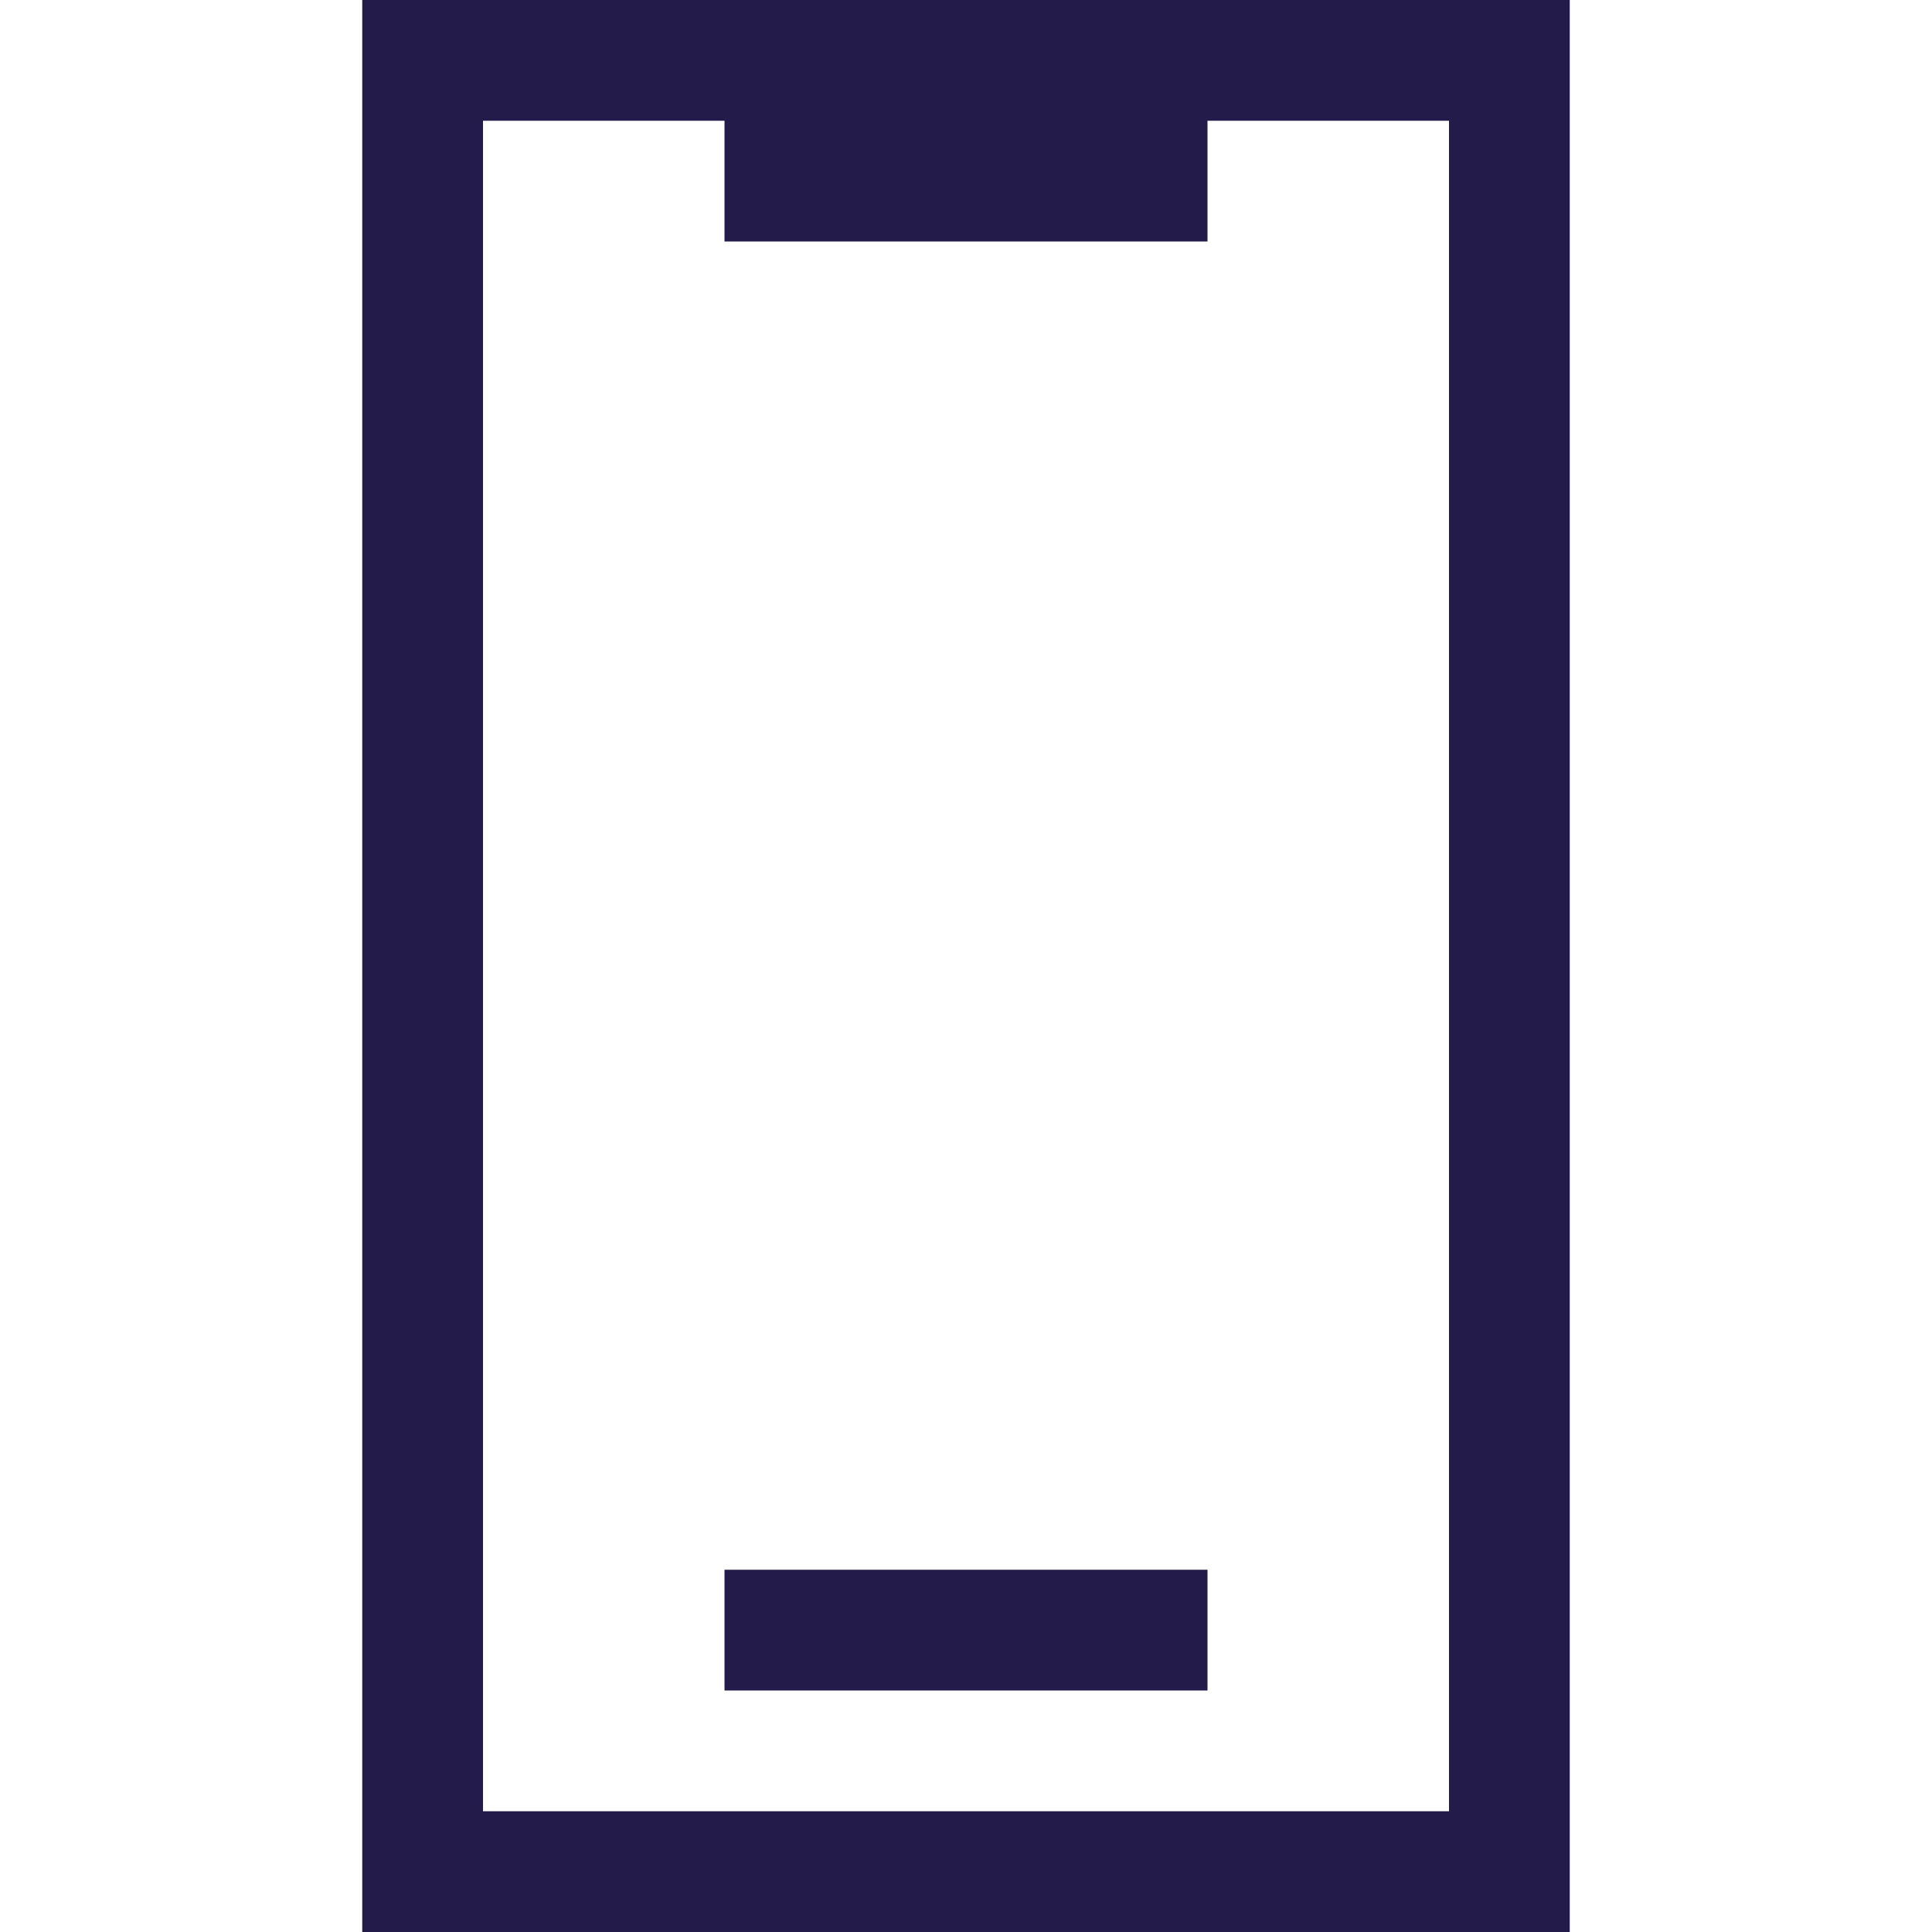
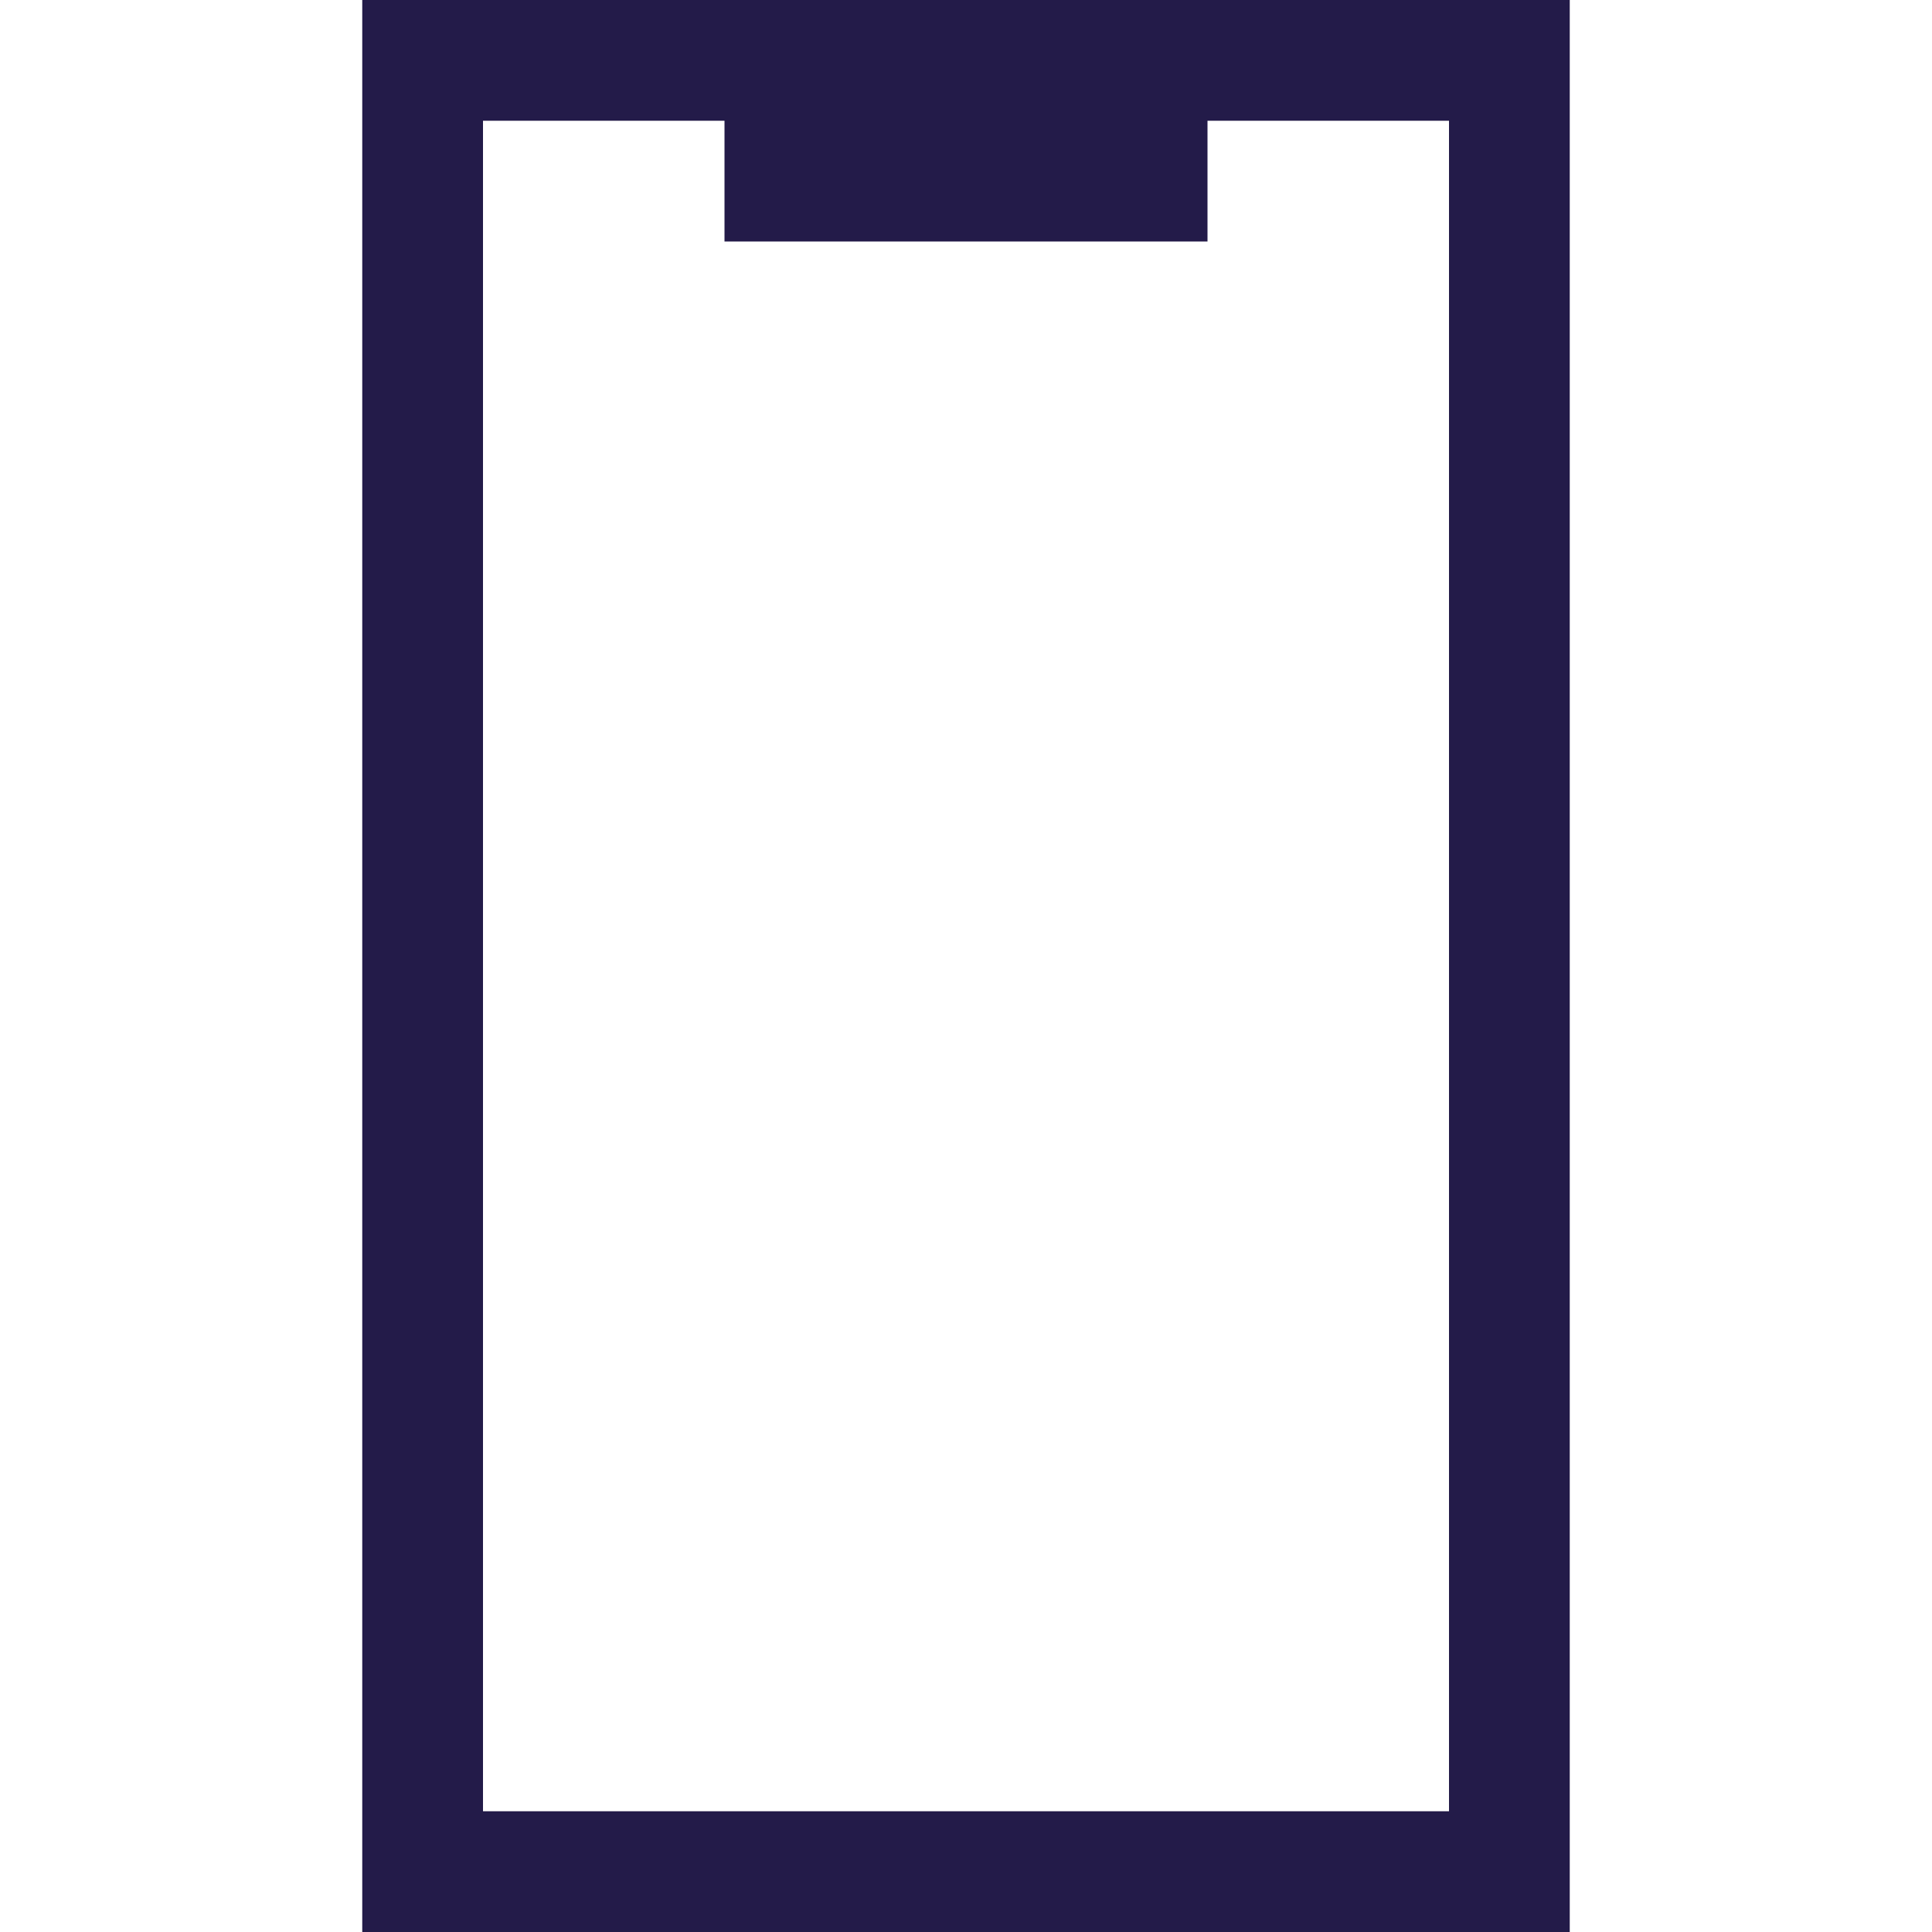
<svg xmlns="http://www.w3.org/2000/svg" width="24" height="24" viewBox="0 0 24 24" fill="none">
-   <path d="M9 21H15V19.5H9V21Z" fill="#231b49" />
  <path fill-rule="evenodd" clip-rule="evenodd" d="M19.5 0H4.5V24H19.5V0ZM18 1.5H15V3H9V1.5H6V22.5H18V1.5Z" fill="#231b49" />
</svg>